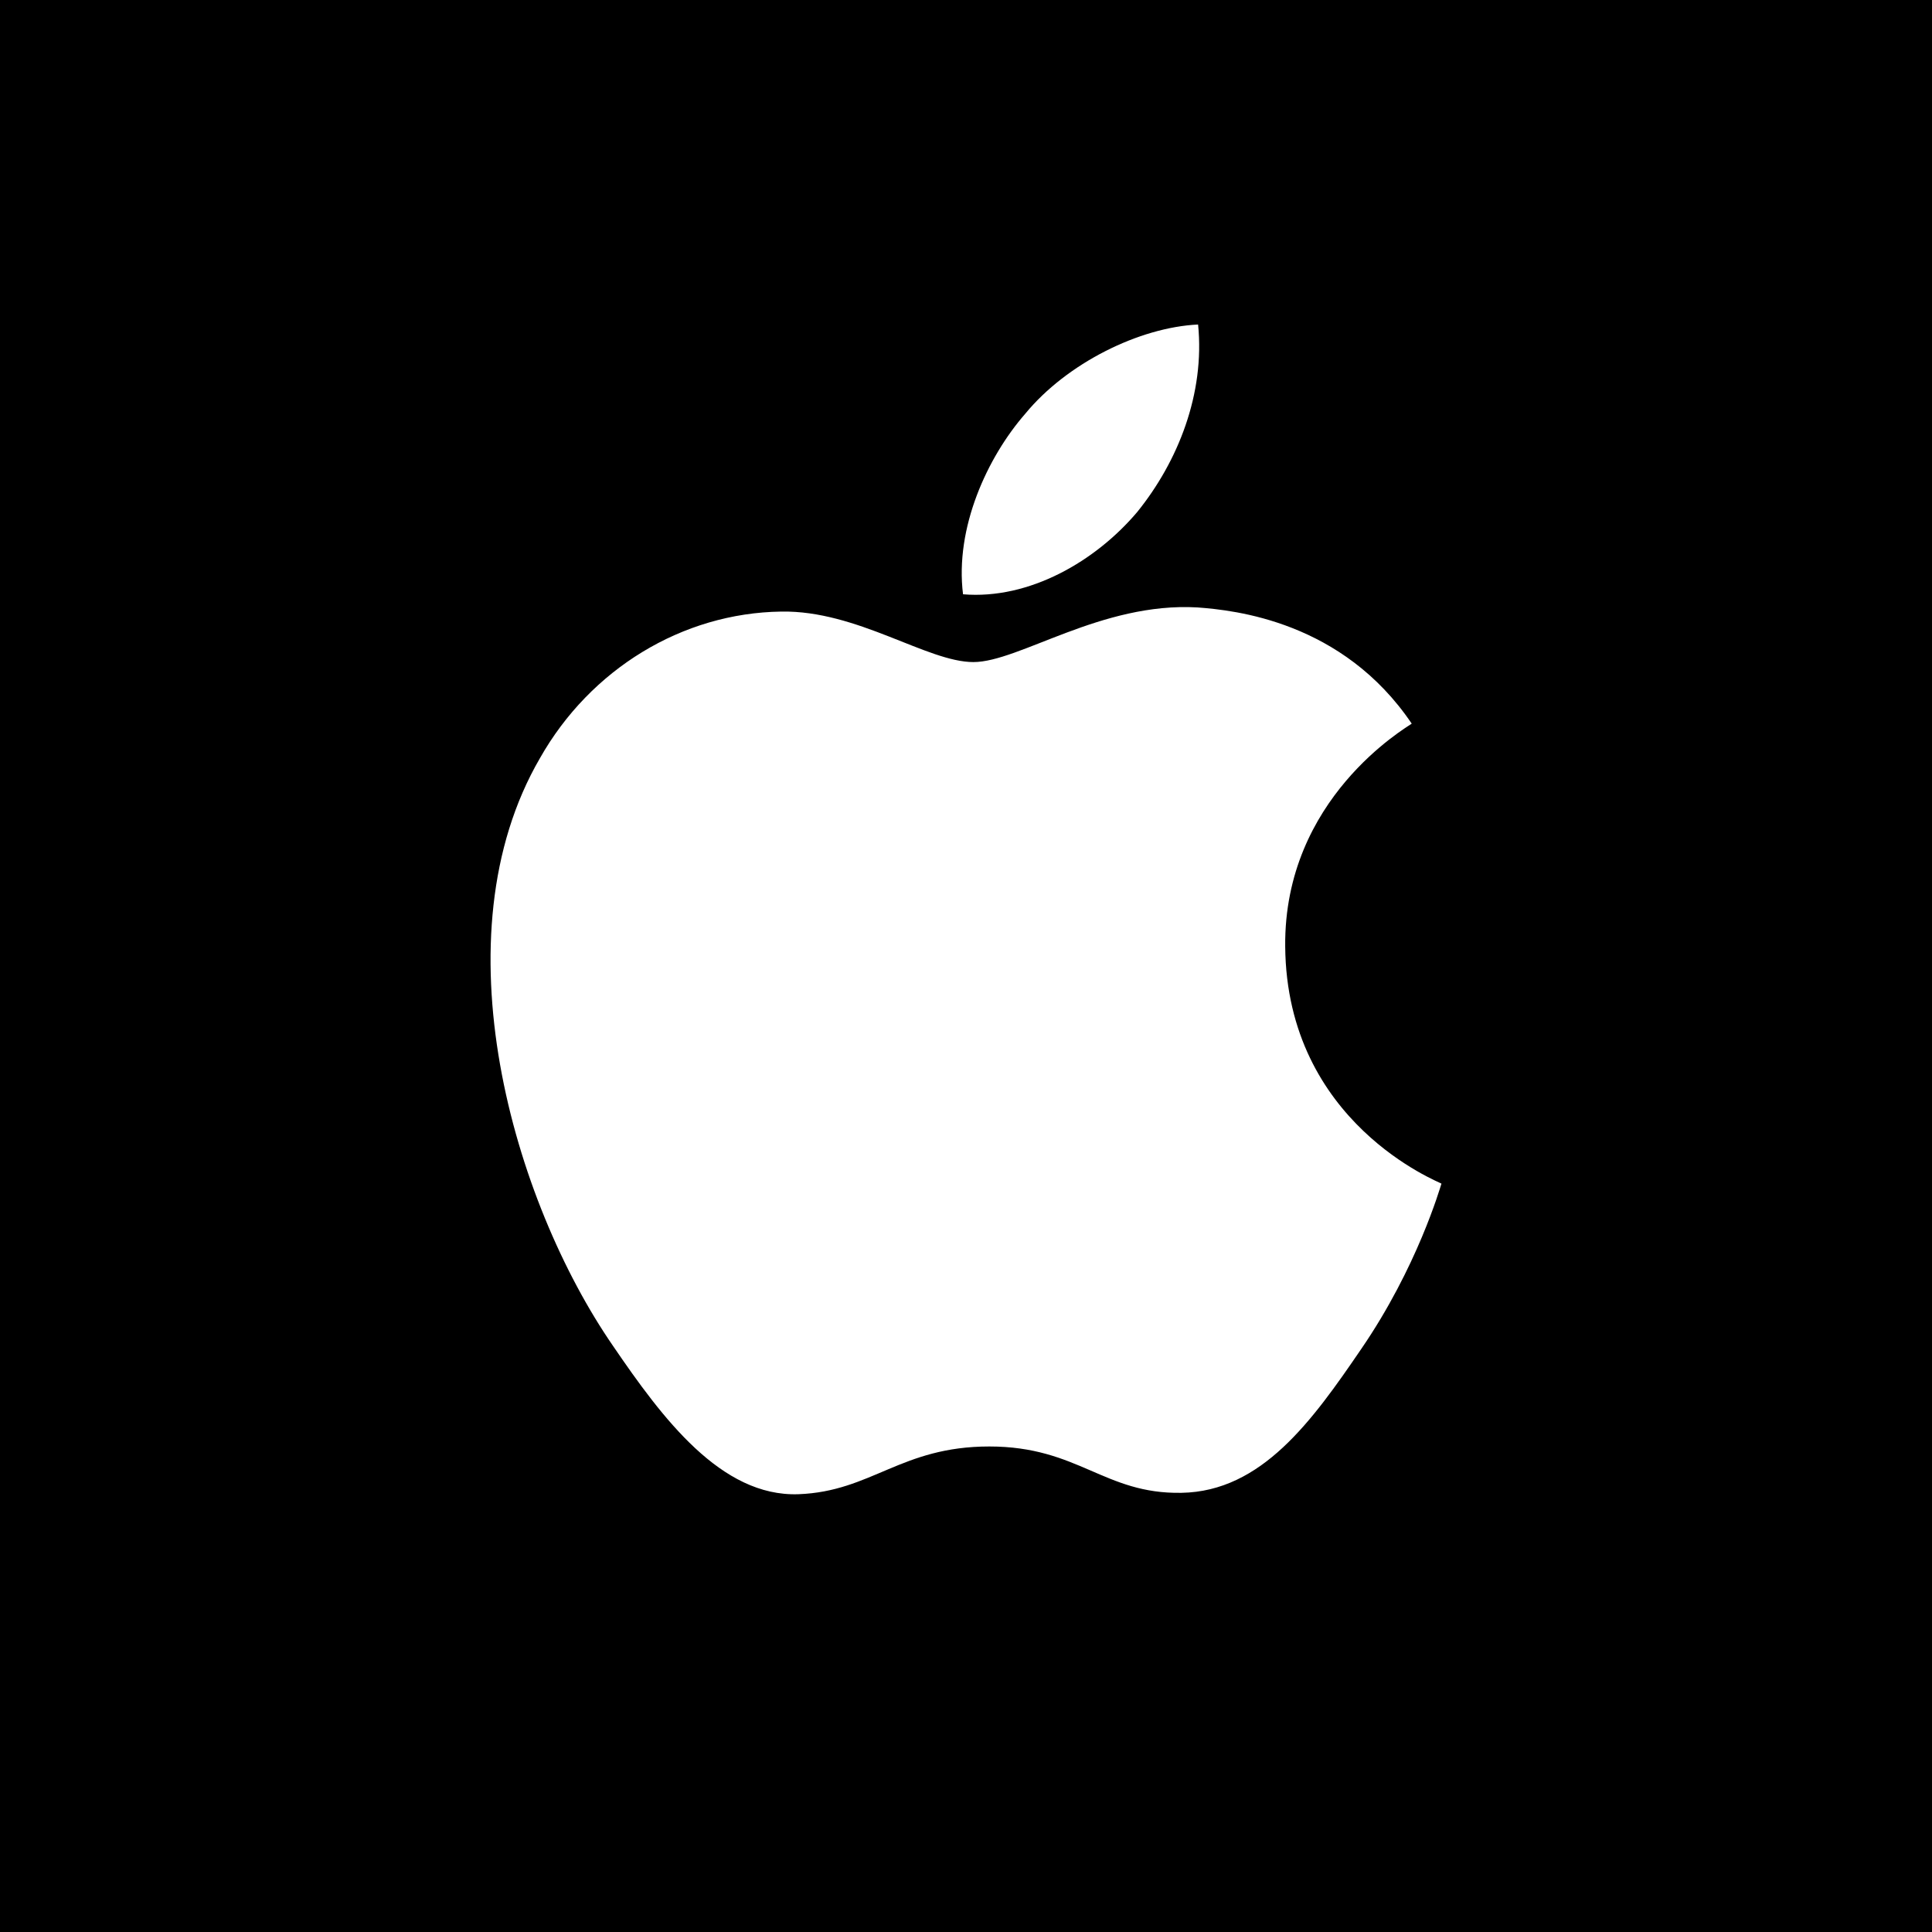
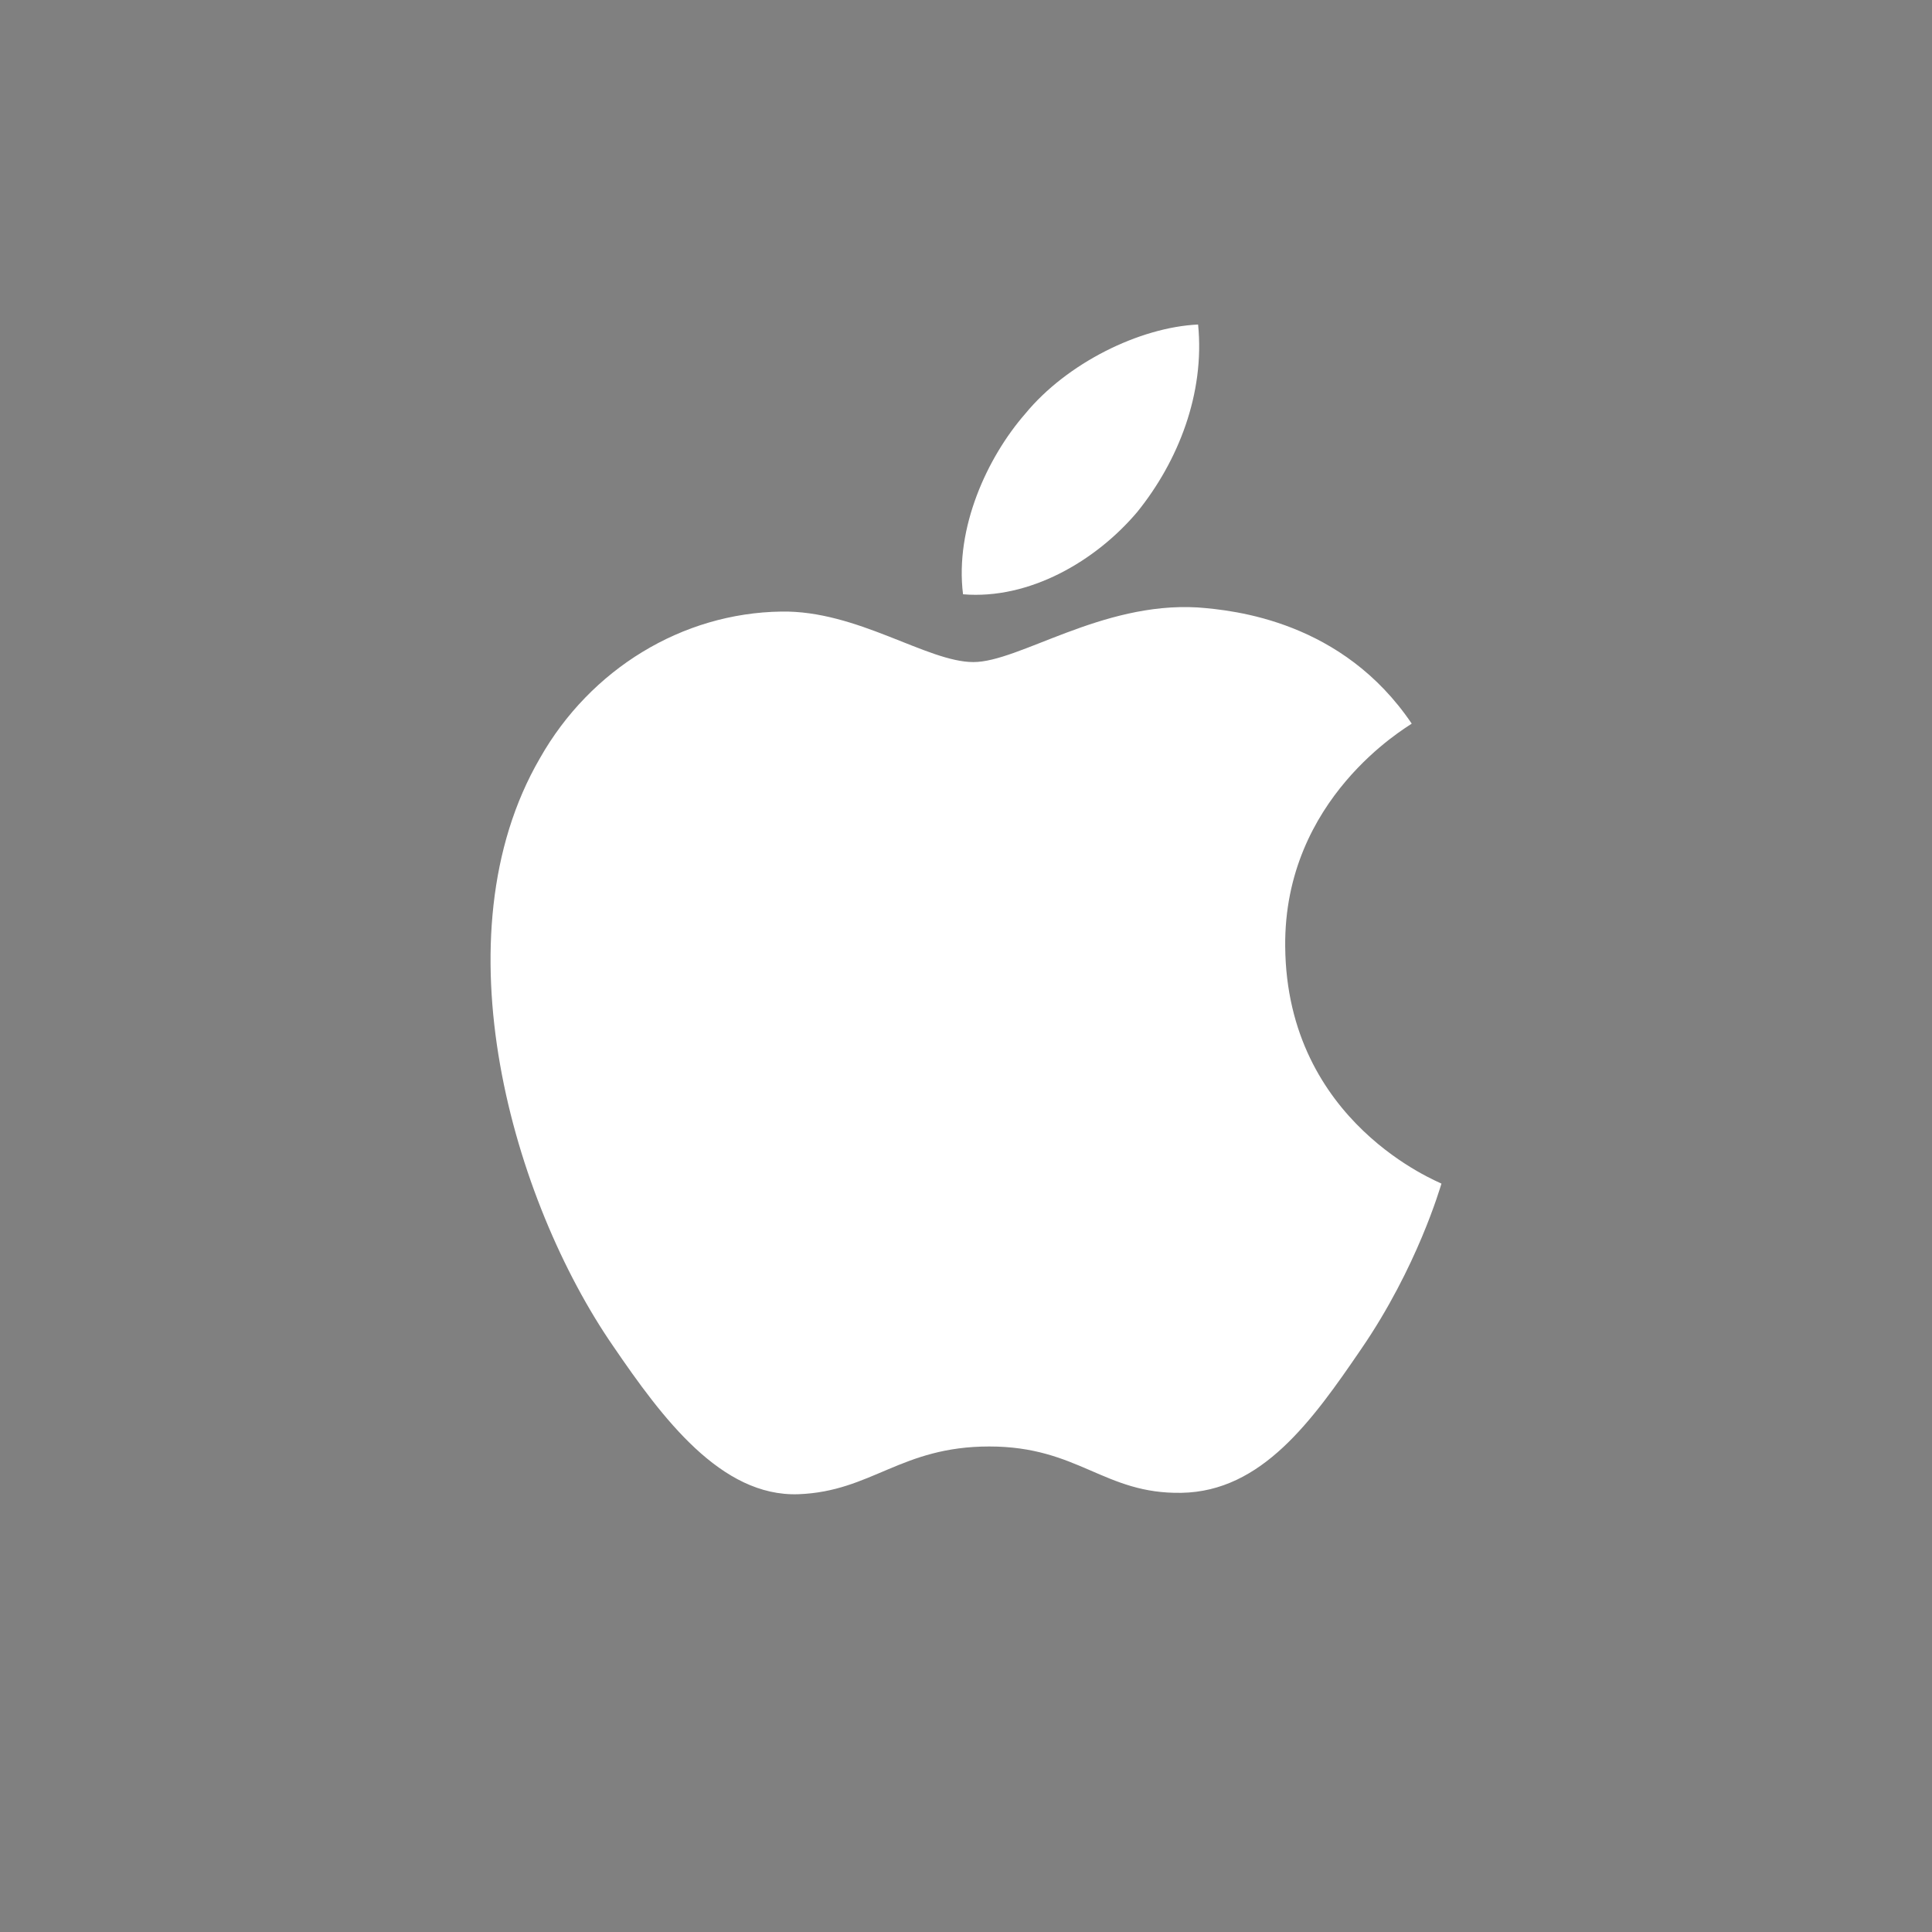
<svg xmlns="http://www.w3.org/2000/svg" width="256" height="256" viewBox="0 0 256 256" fill="none">
  <rect x="0" y="0" width="256" height="256" fill="#808080" stroke="none" />
  <g clip-path="url(#clip0_800_2)">
-     <rect width="256" height="256" fill="black" />
    <path d="M150.692 67.839C145.196 74.346 136.401 79.479 127.607 78.746C126.507 69.947 130.813 60.598 135.851 54.824C141.348 48.133 150.967 43.367 158.754 43C159.67 52.166 156.097 61.148 150.692 67.839ZM158.662 80.487C145.928 79.754 135.027 87.728 128.981 87.728C122.843 87.728 113.591 80.854 103.514 81.037C90.413 81.221 78.23 88.645 71.542 100.468C57.801 124.116 67.969 159.128 81.253 178.376C87.757 187.908 95.544 198.357 105.804 197.991C115.514 197.624 119.362 191.666 131.088 191.666C142.905 191.666 146.295 197.991 156.555 197.807C167.182 197.624 173.869 188.275 180.373 178.743C187.794 167.927 190.817 157.387 191 156.837C190.817 156.654 170.48 148.863 170.296 125.399C170.113 105.784 186.328 96.436 187.061 95.886C177.9 82.32 163.609 80.854 158.662 80.487Z" fill="white" />
  </g>
  <defs>
    <clipPath id="clip0_800_2">
      <rect width="256" height="256" fill="white" />
    </clipPath>
  </defs>
</svg>